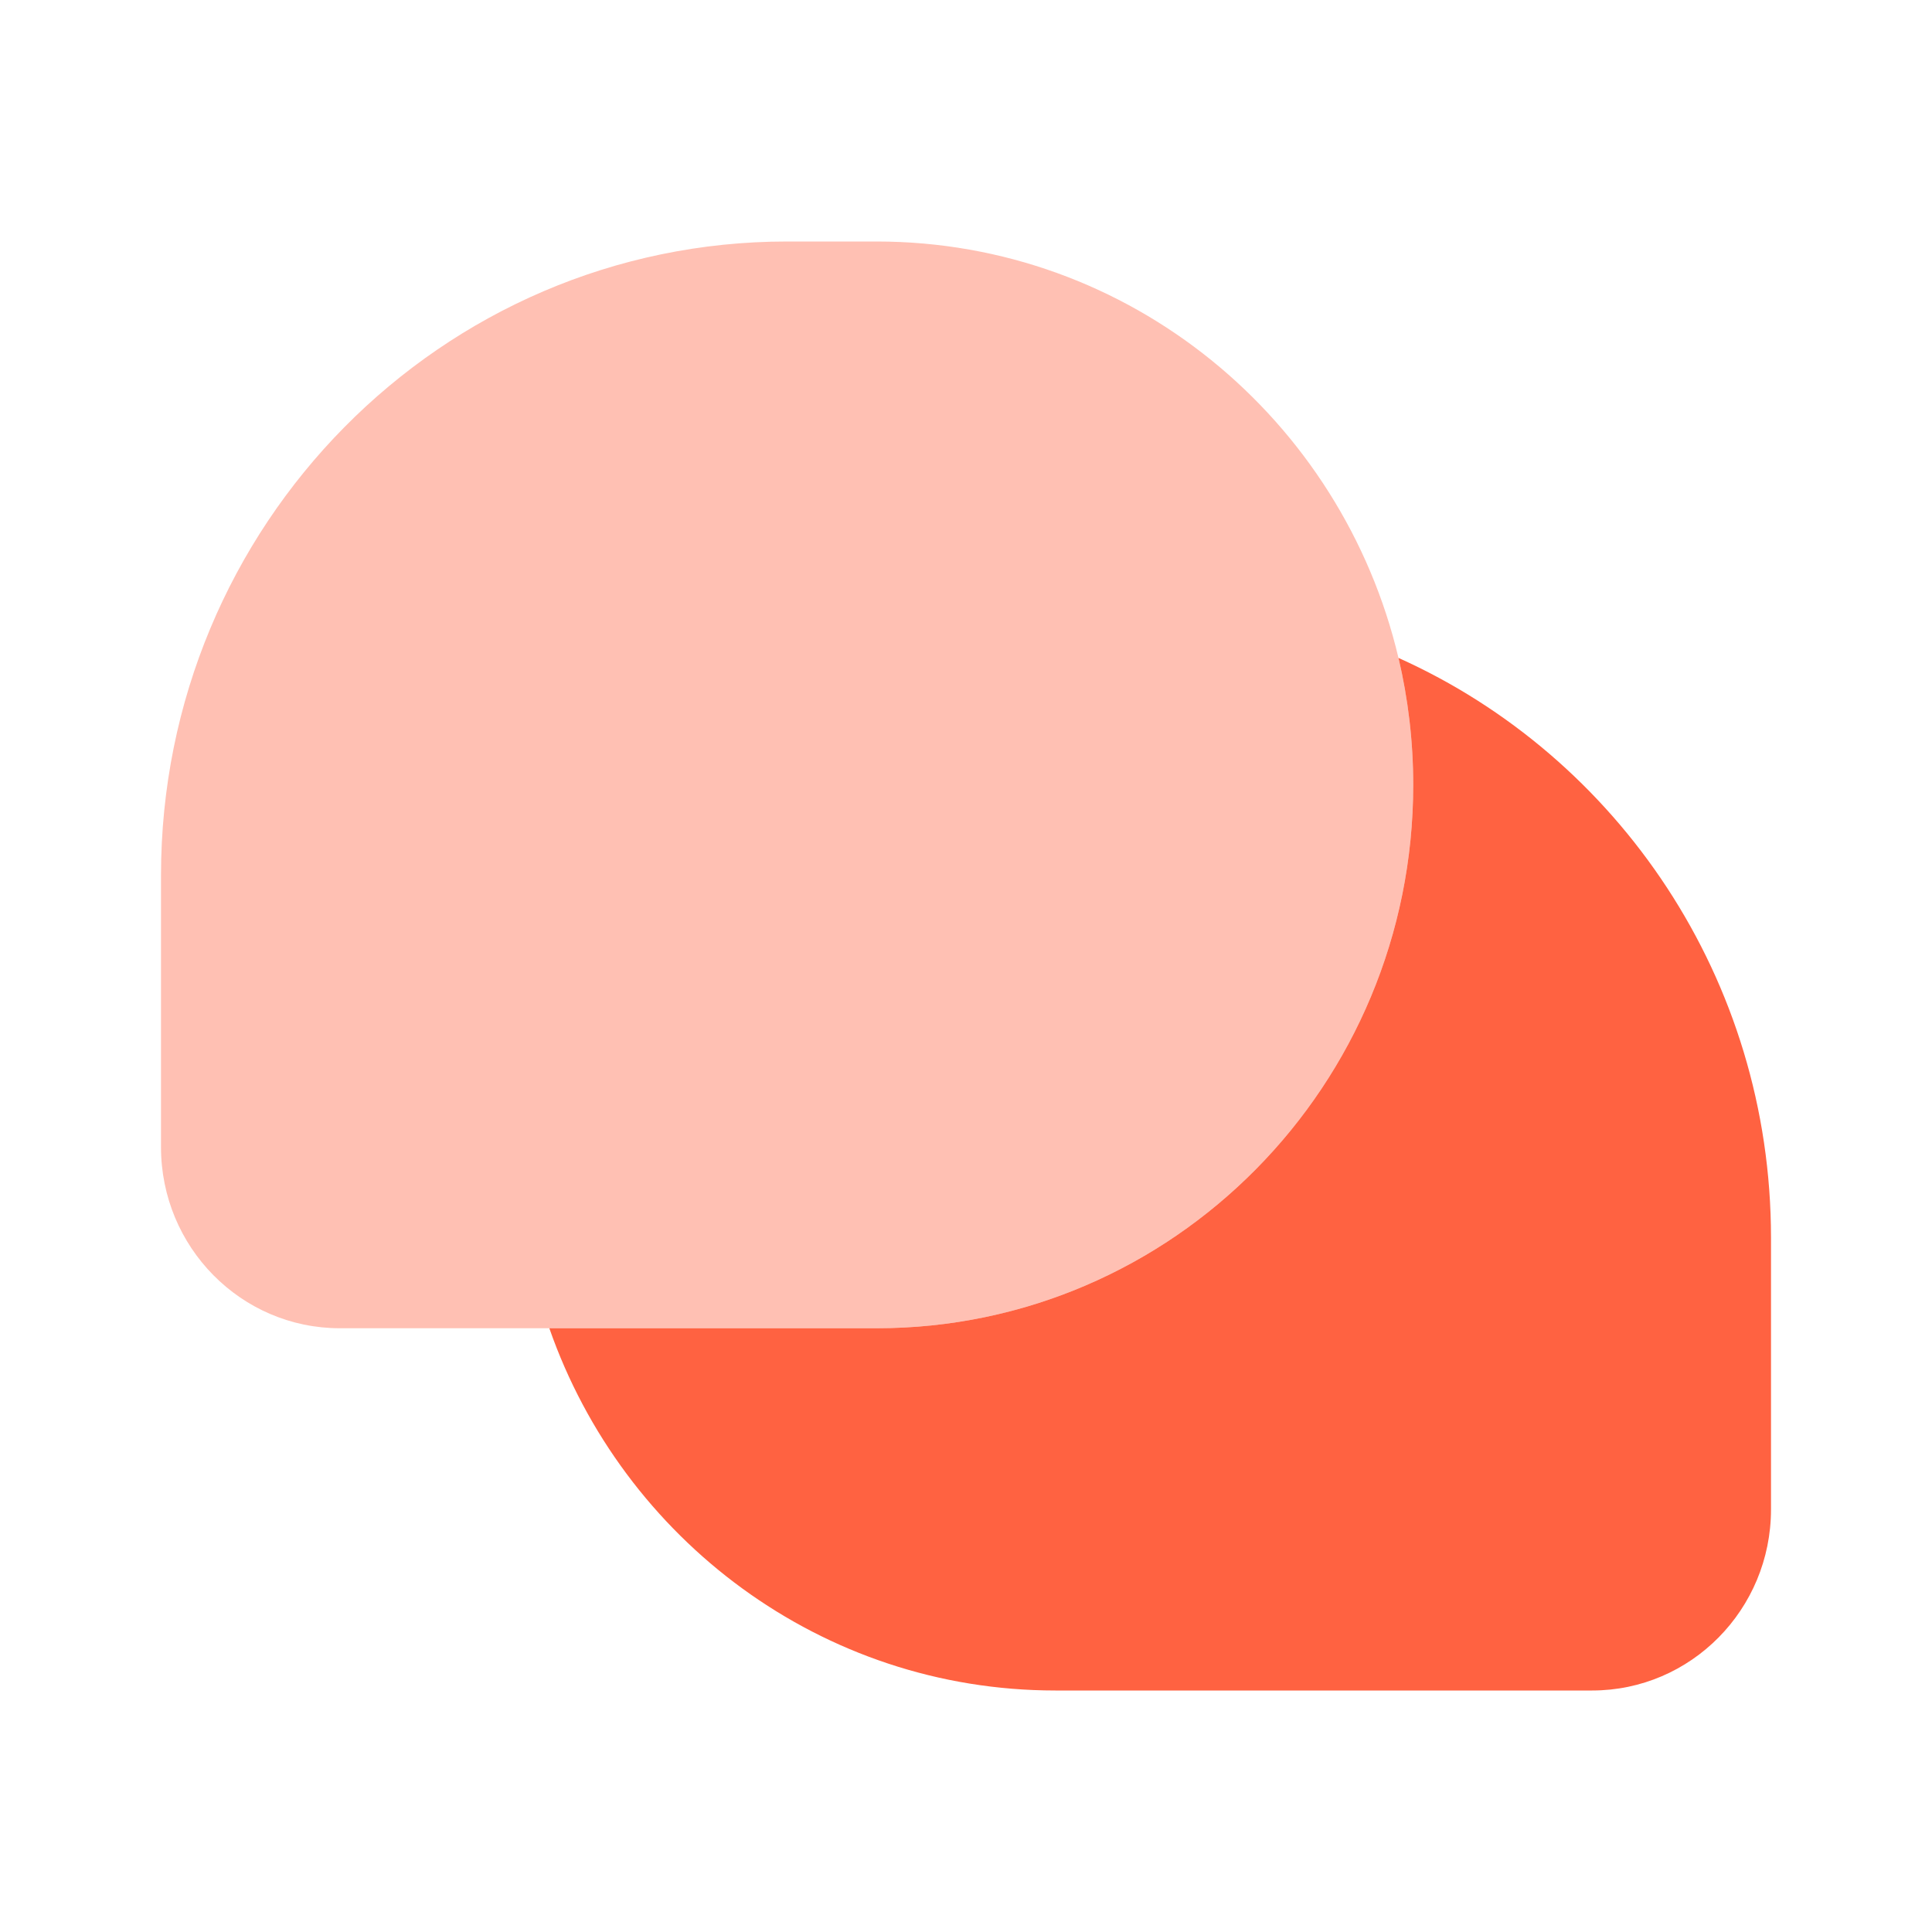
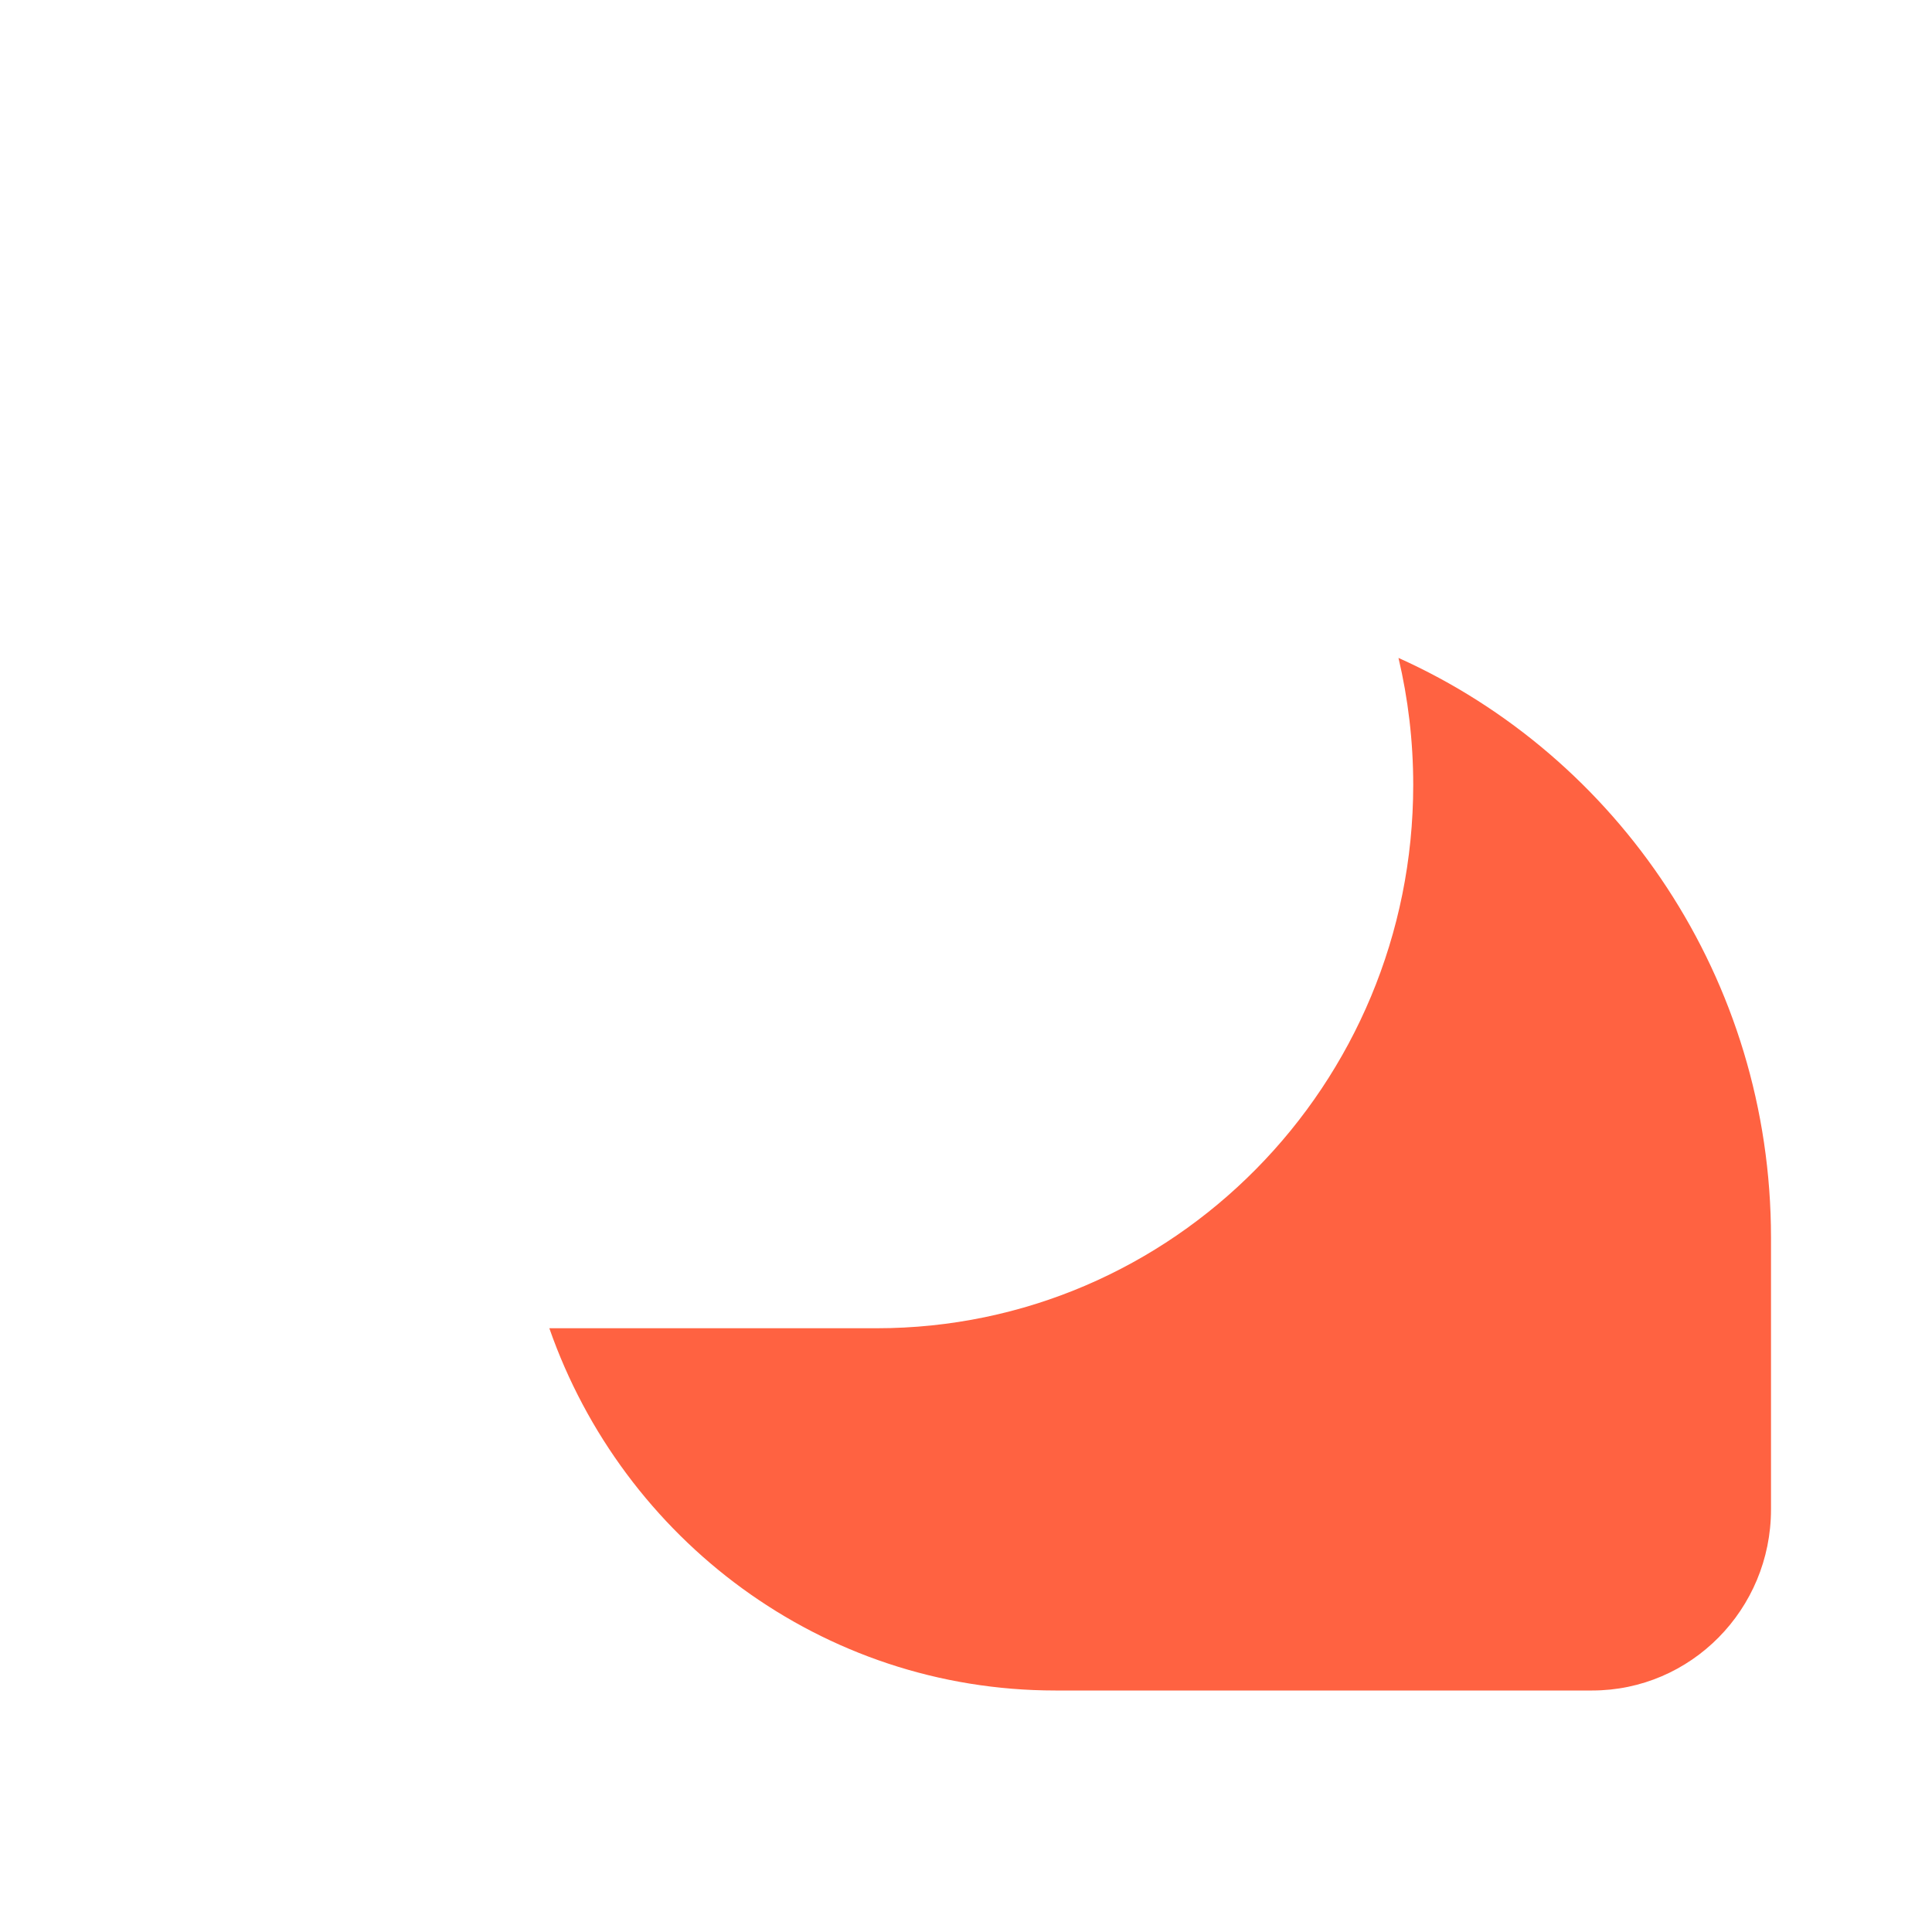
<svg xmlns="http://www.w3.org/2000/svg" width="54" height="54" viewBox="0 0 54 54" fill="none">
-   <path opacity="0.4" d="M24.5 6.75H22C12.335 6.75 4.5 14.683 4.5 24.469V32.062C4.5 34.858 6.739 37.125 9.5 37.125H24.5C32.784 37.125 39.5 30.325 39.5 21.938C39.5 20.715 39.358 19.527 39.088 18.389C37.51 11.713 31.577 6.75 24.5 6.75Z" fill="#FF6241" />
  <path d="M24.5 37.125C32.784 37.125 39.5 30.326 39.5 21.938C39.5 20.716 39.357 19.527 39.088 18.389C45.222 21.143 49.5 27.363 49.5 34.594V42.188C49.5 44.984 47.261 47.25 44.5 47.25H29.5C22.969 47.25 17.413 43.024 15.354 37.125H24.5Z" fill="#FF6241" />
</svg>